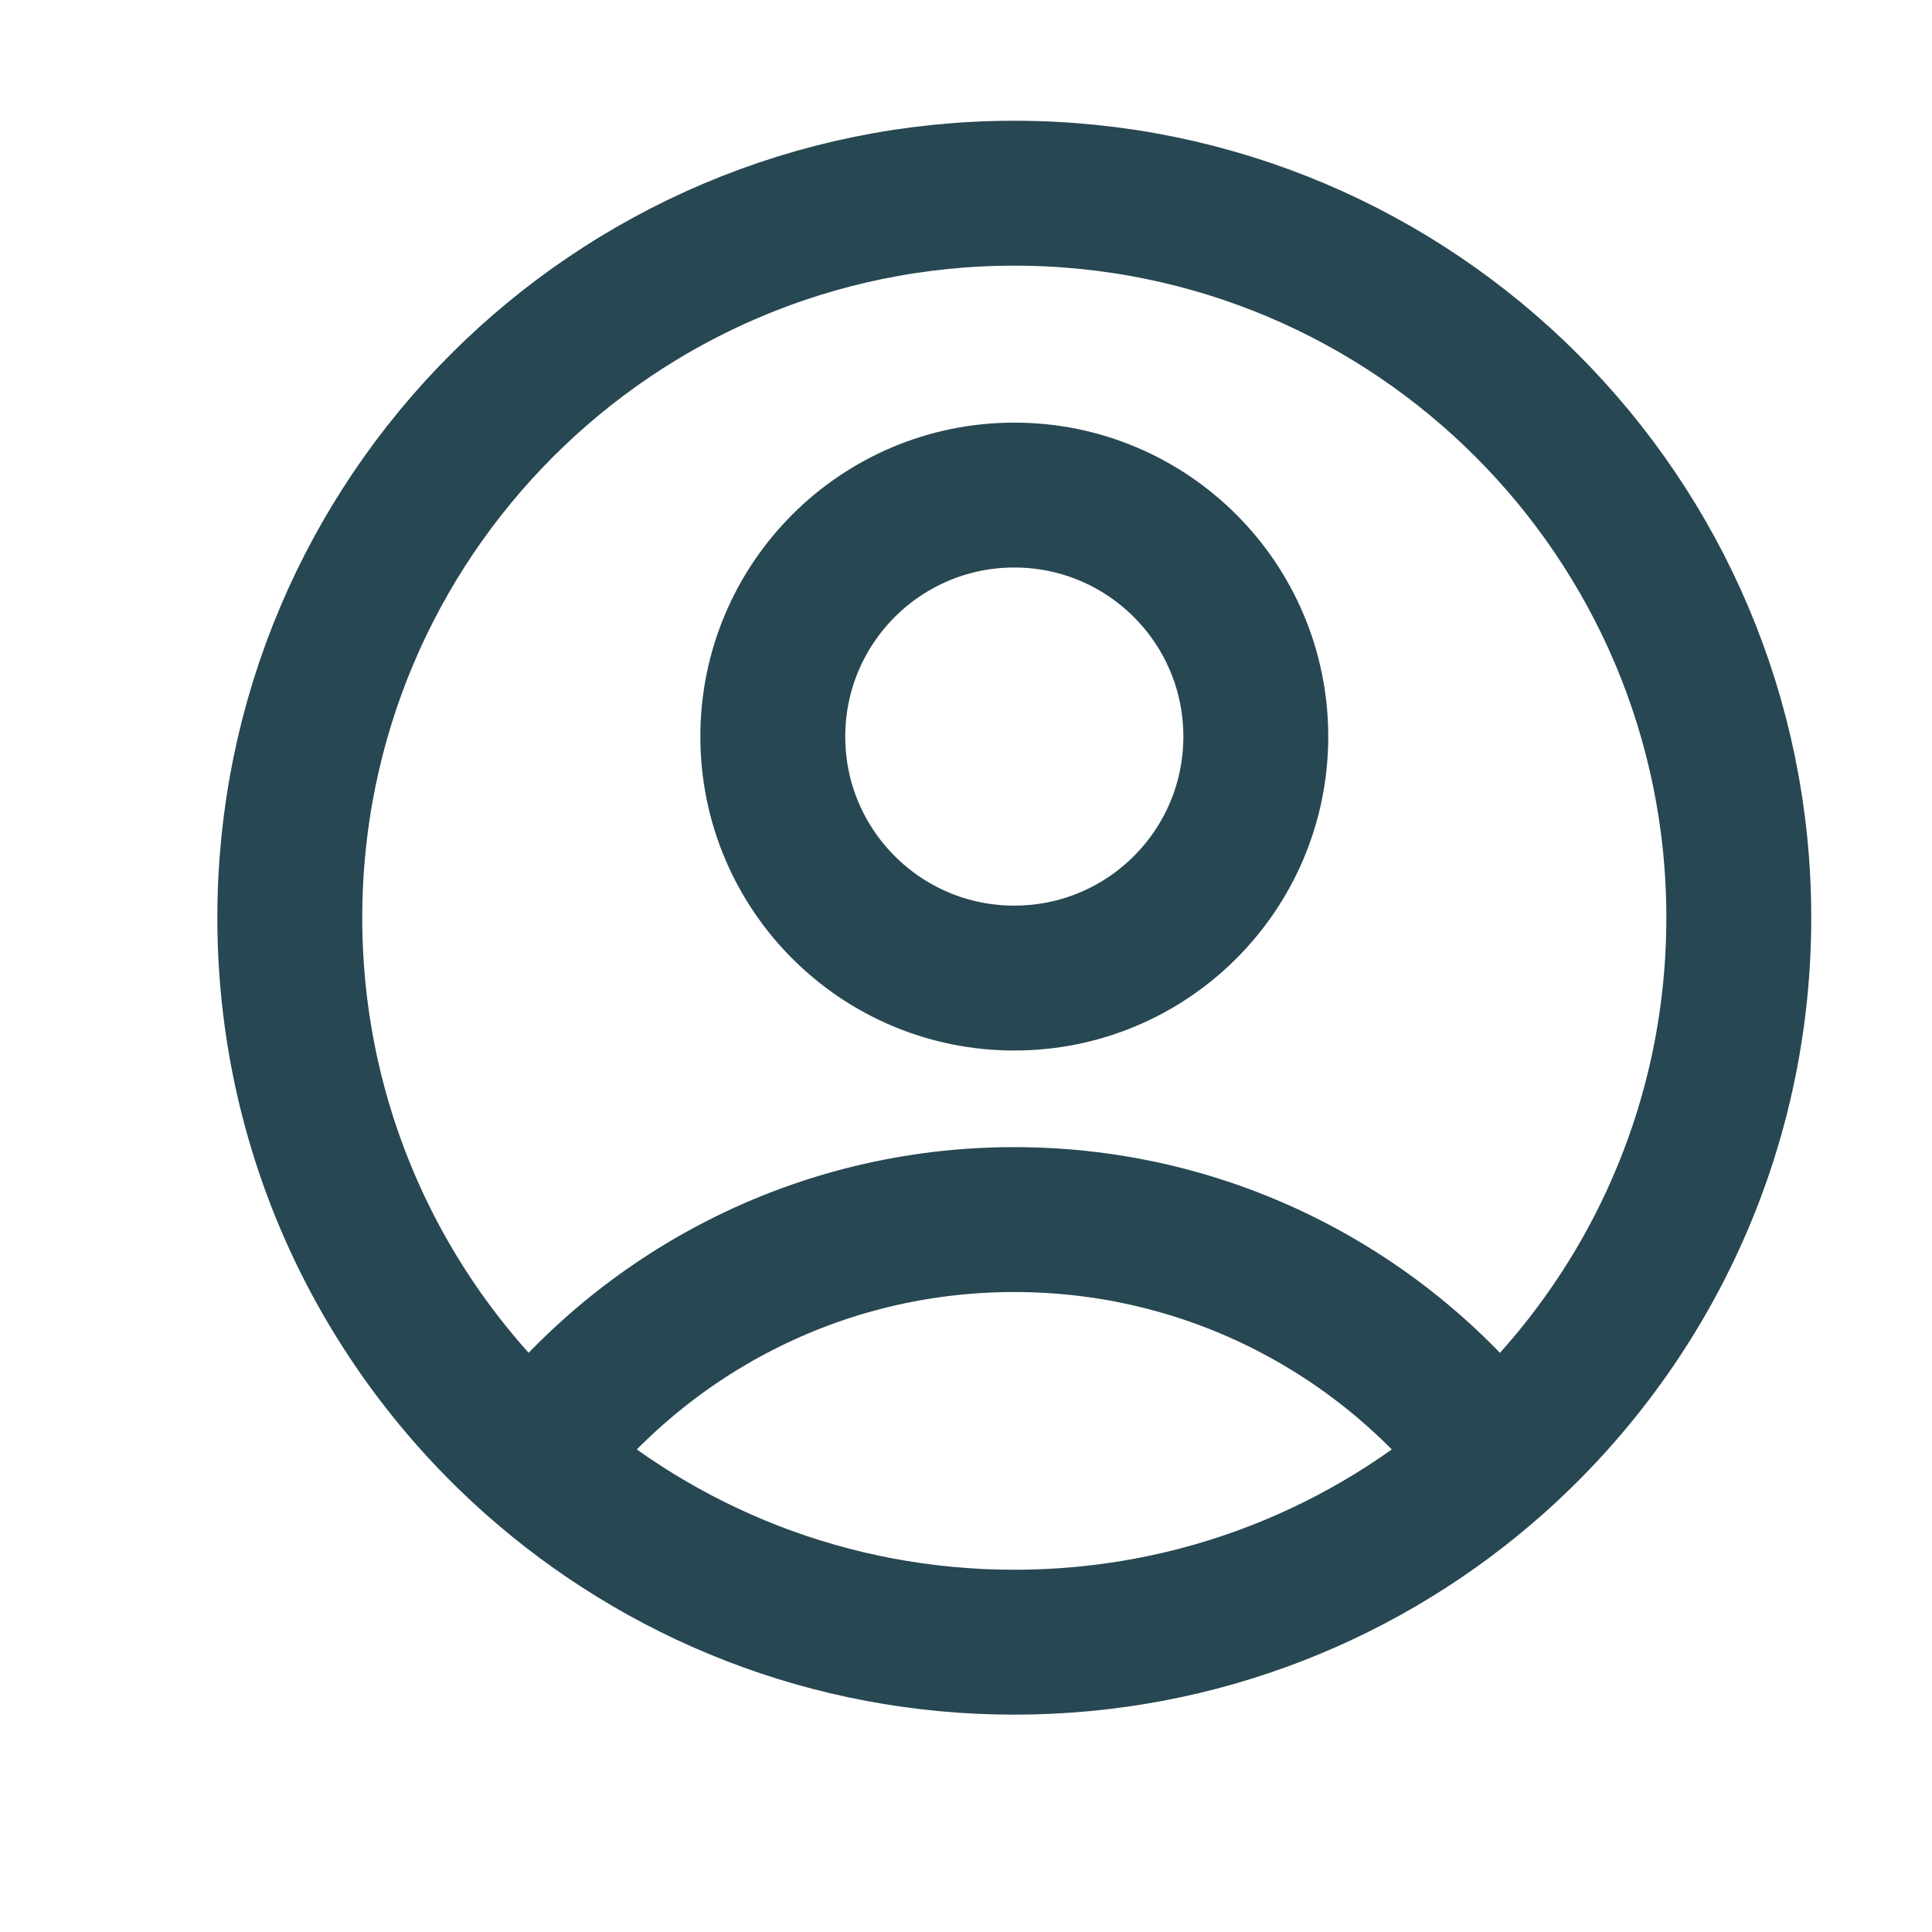
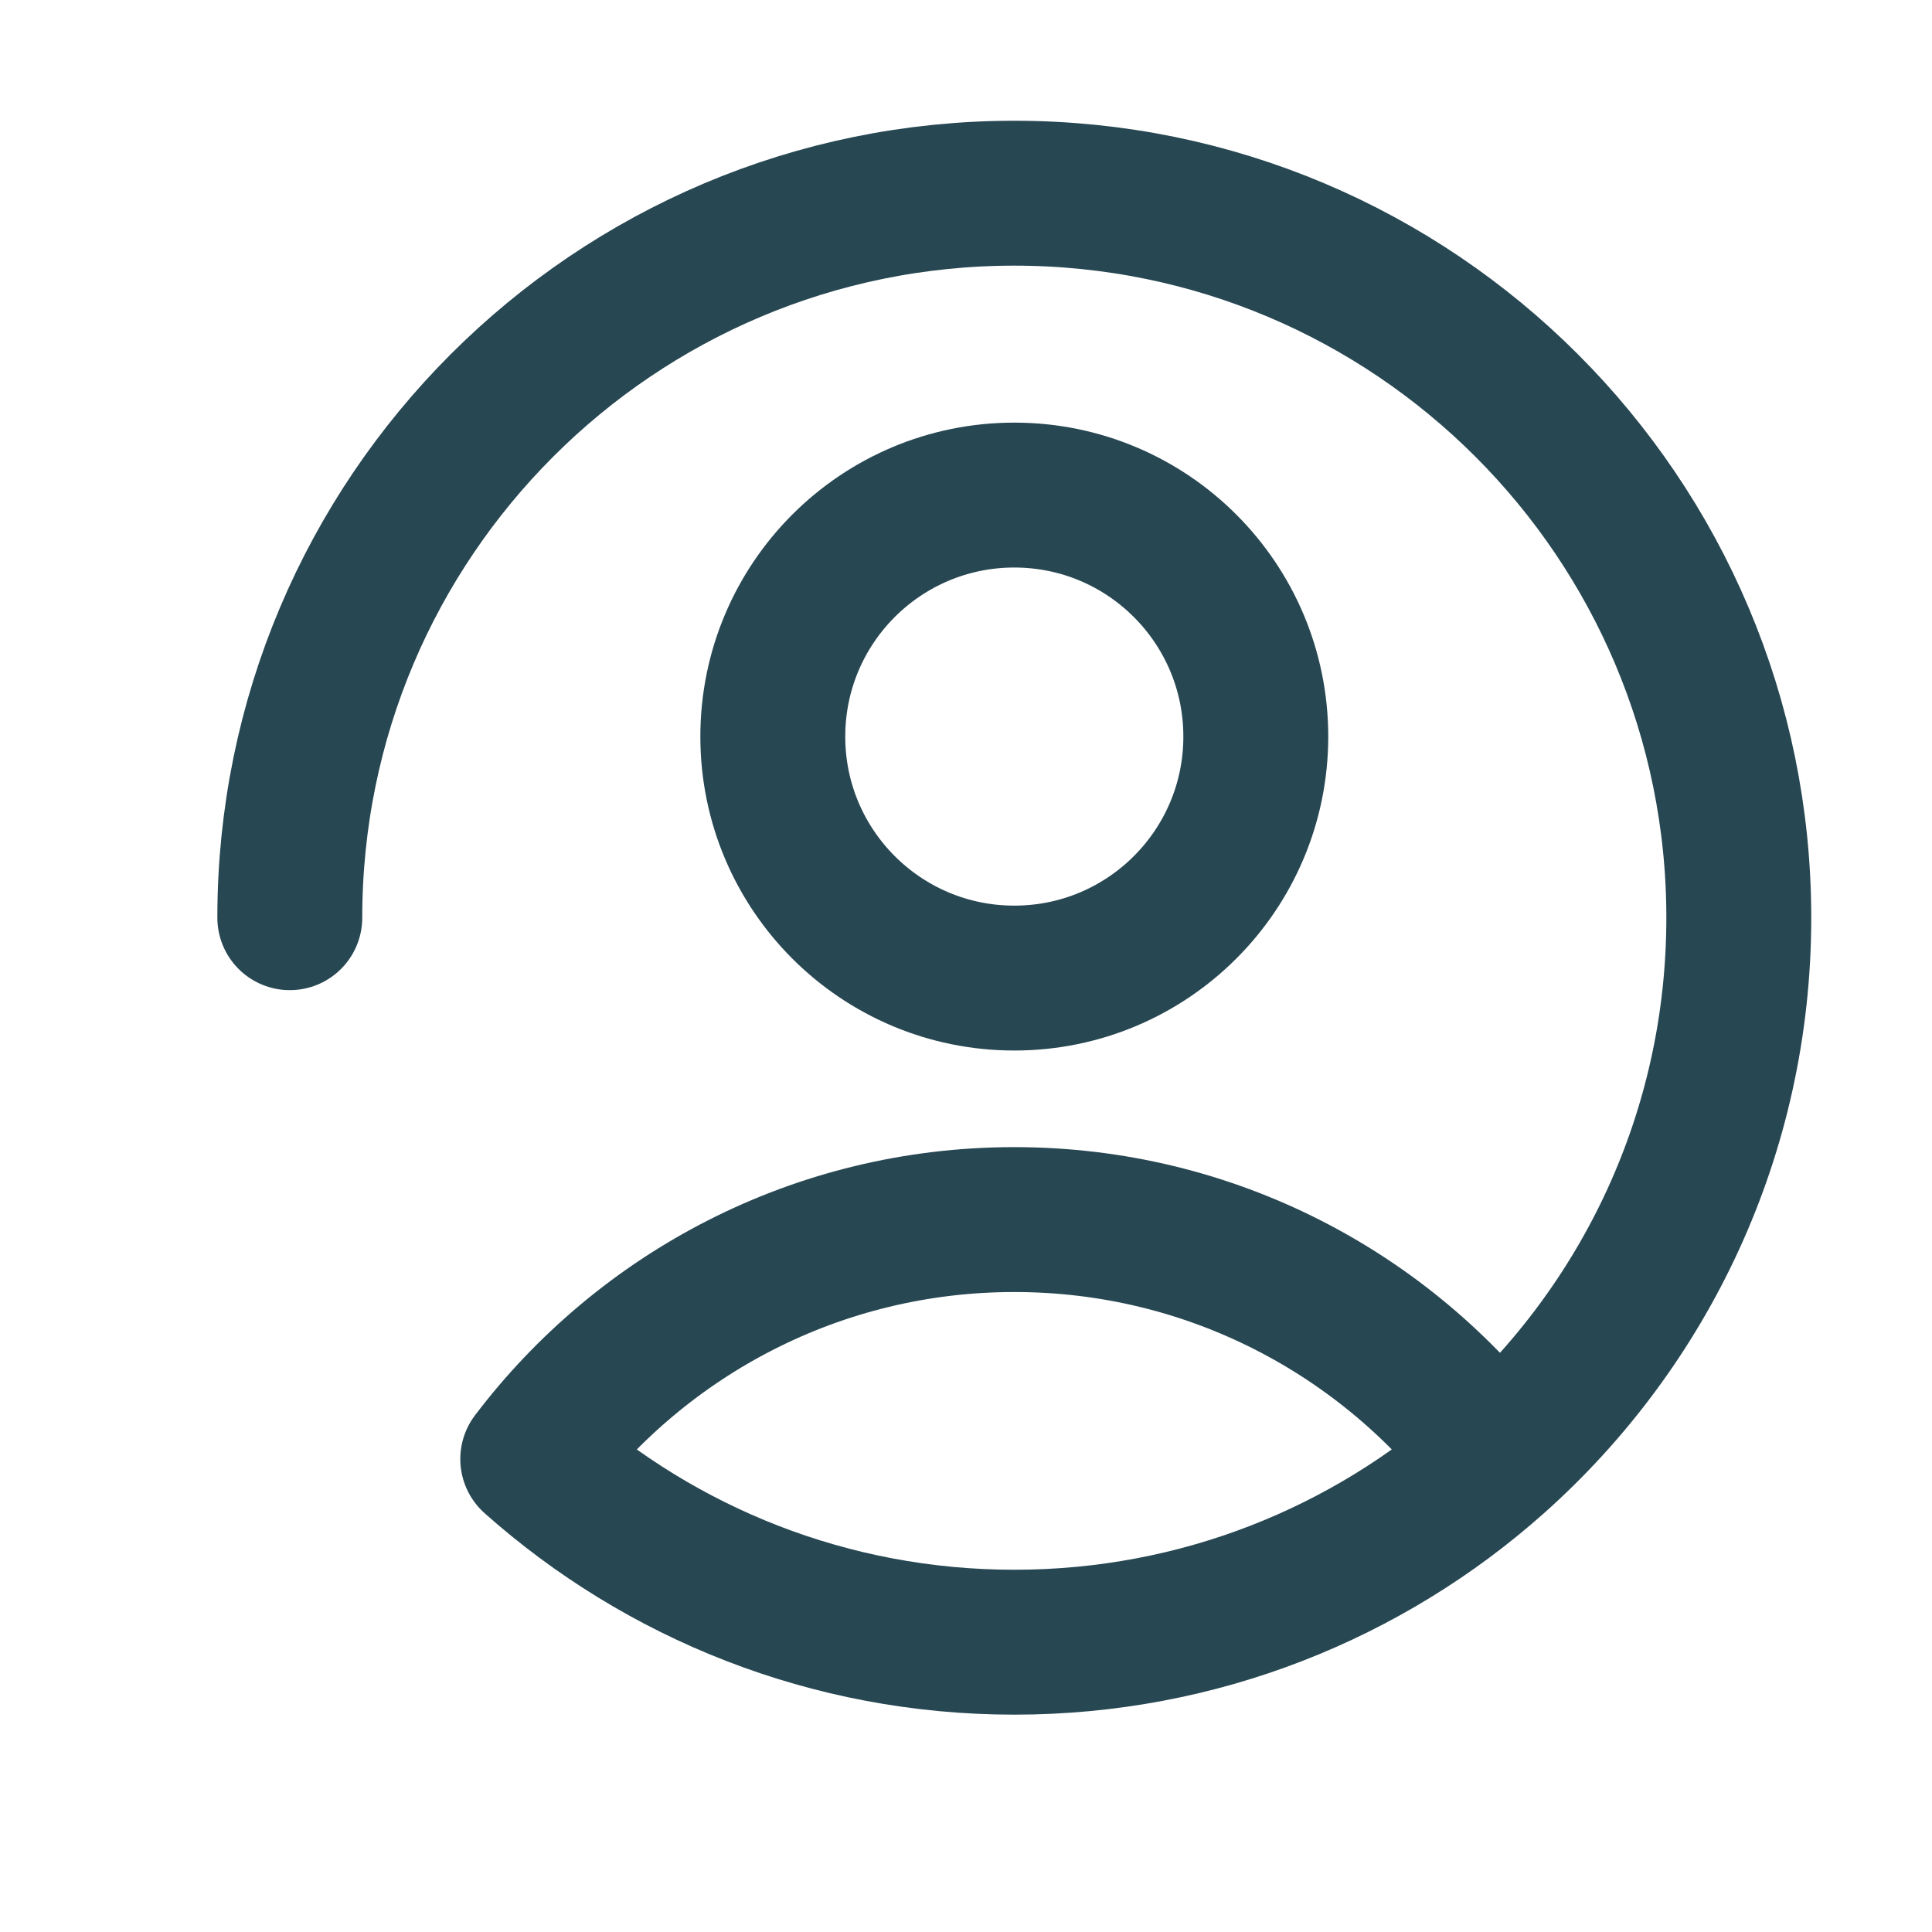
<svg xmlns="http://www.w3.org/2000/svg" width="20" height="20" viewBox="0 0 20 20" fill="none">
-   <path d="M15.485 15.104C14.343 13.598 12.535 12.625 10.5 12.625C8.465 12.625 6.657 13.598 5.515 15.104M15.485 15.104C17.028 13.73 18 11.729 18 9.5C18 5.358 14.642 2 10.5 2C6.358 2 3 5.358 3 9.5C3 11.729 3.972 13.73 5.515 15.104M15.485 15.104C14.16 16.283 12.414 17 10.5 17C8.587 17 6.84 16.283 5.515 15.104M13 7.625C13 9.006 11.881 10.125 10.5 10.125C9.119 10.125 8 9.006 8 7.625C8 6.244 9.119 5.125 10.5 5.125C11.881 5.125 13 6.244 13 7.625Z" stroke="#274752" stroke-width="1.5" stroke-linecap="round" stroke-linejoin="round" />
+   <path d="M15.485 15.104C14.343 13.598 12.535 12.625 10.5 12.625C8.465 12.625 6.657 13.598 5.515 15.104M15.485 15.104C17.028 13.73 18 11.729 18 9.5C18 5.358 14.642 2 10.5 2C6.358 2 3 5.358 3 9.5M15.485 15.104C14.16 16.283 12.414 17 10.5 17C8.587 17 6.84 16.283 5.515 15.104M13 7.625C13 9.006 11.881 10.125 10.5 10.125C9.119 10.125 8 9.006 8 7.625C8 6.244 9.119 5.125 10.5 5.125C11.881 5.125 13 6.244 13 7.625Z" stroke="#274752" stroke-width="1.5" stroke-linecap="round" stroke-linejoin="round" />
</svg>